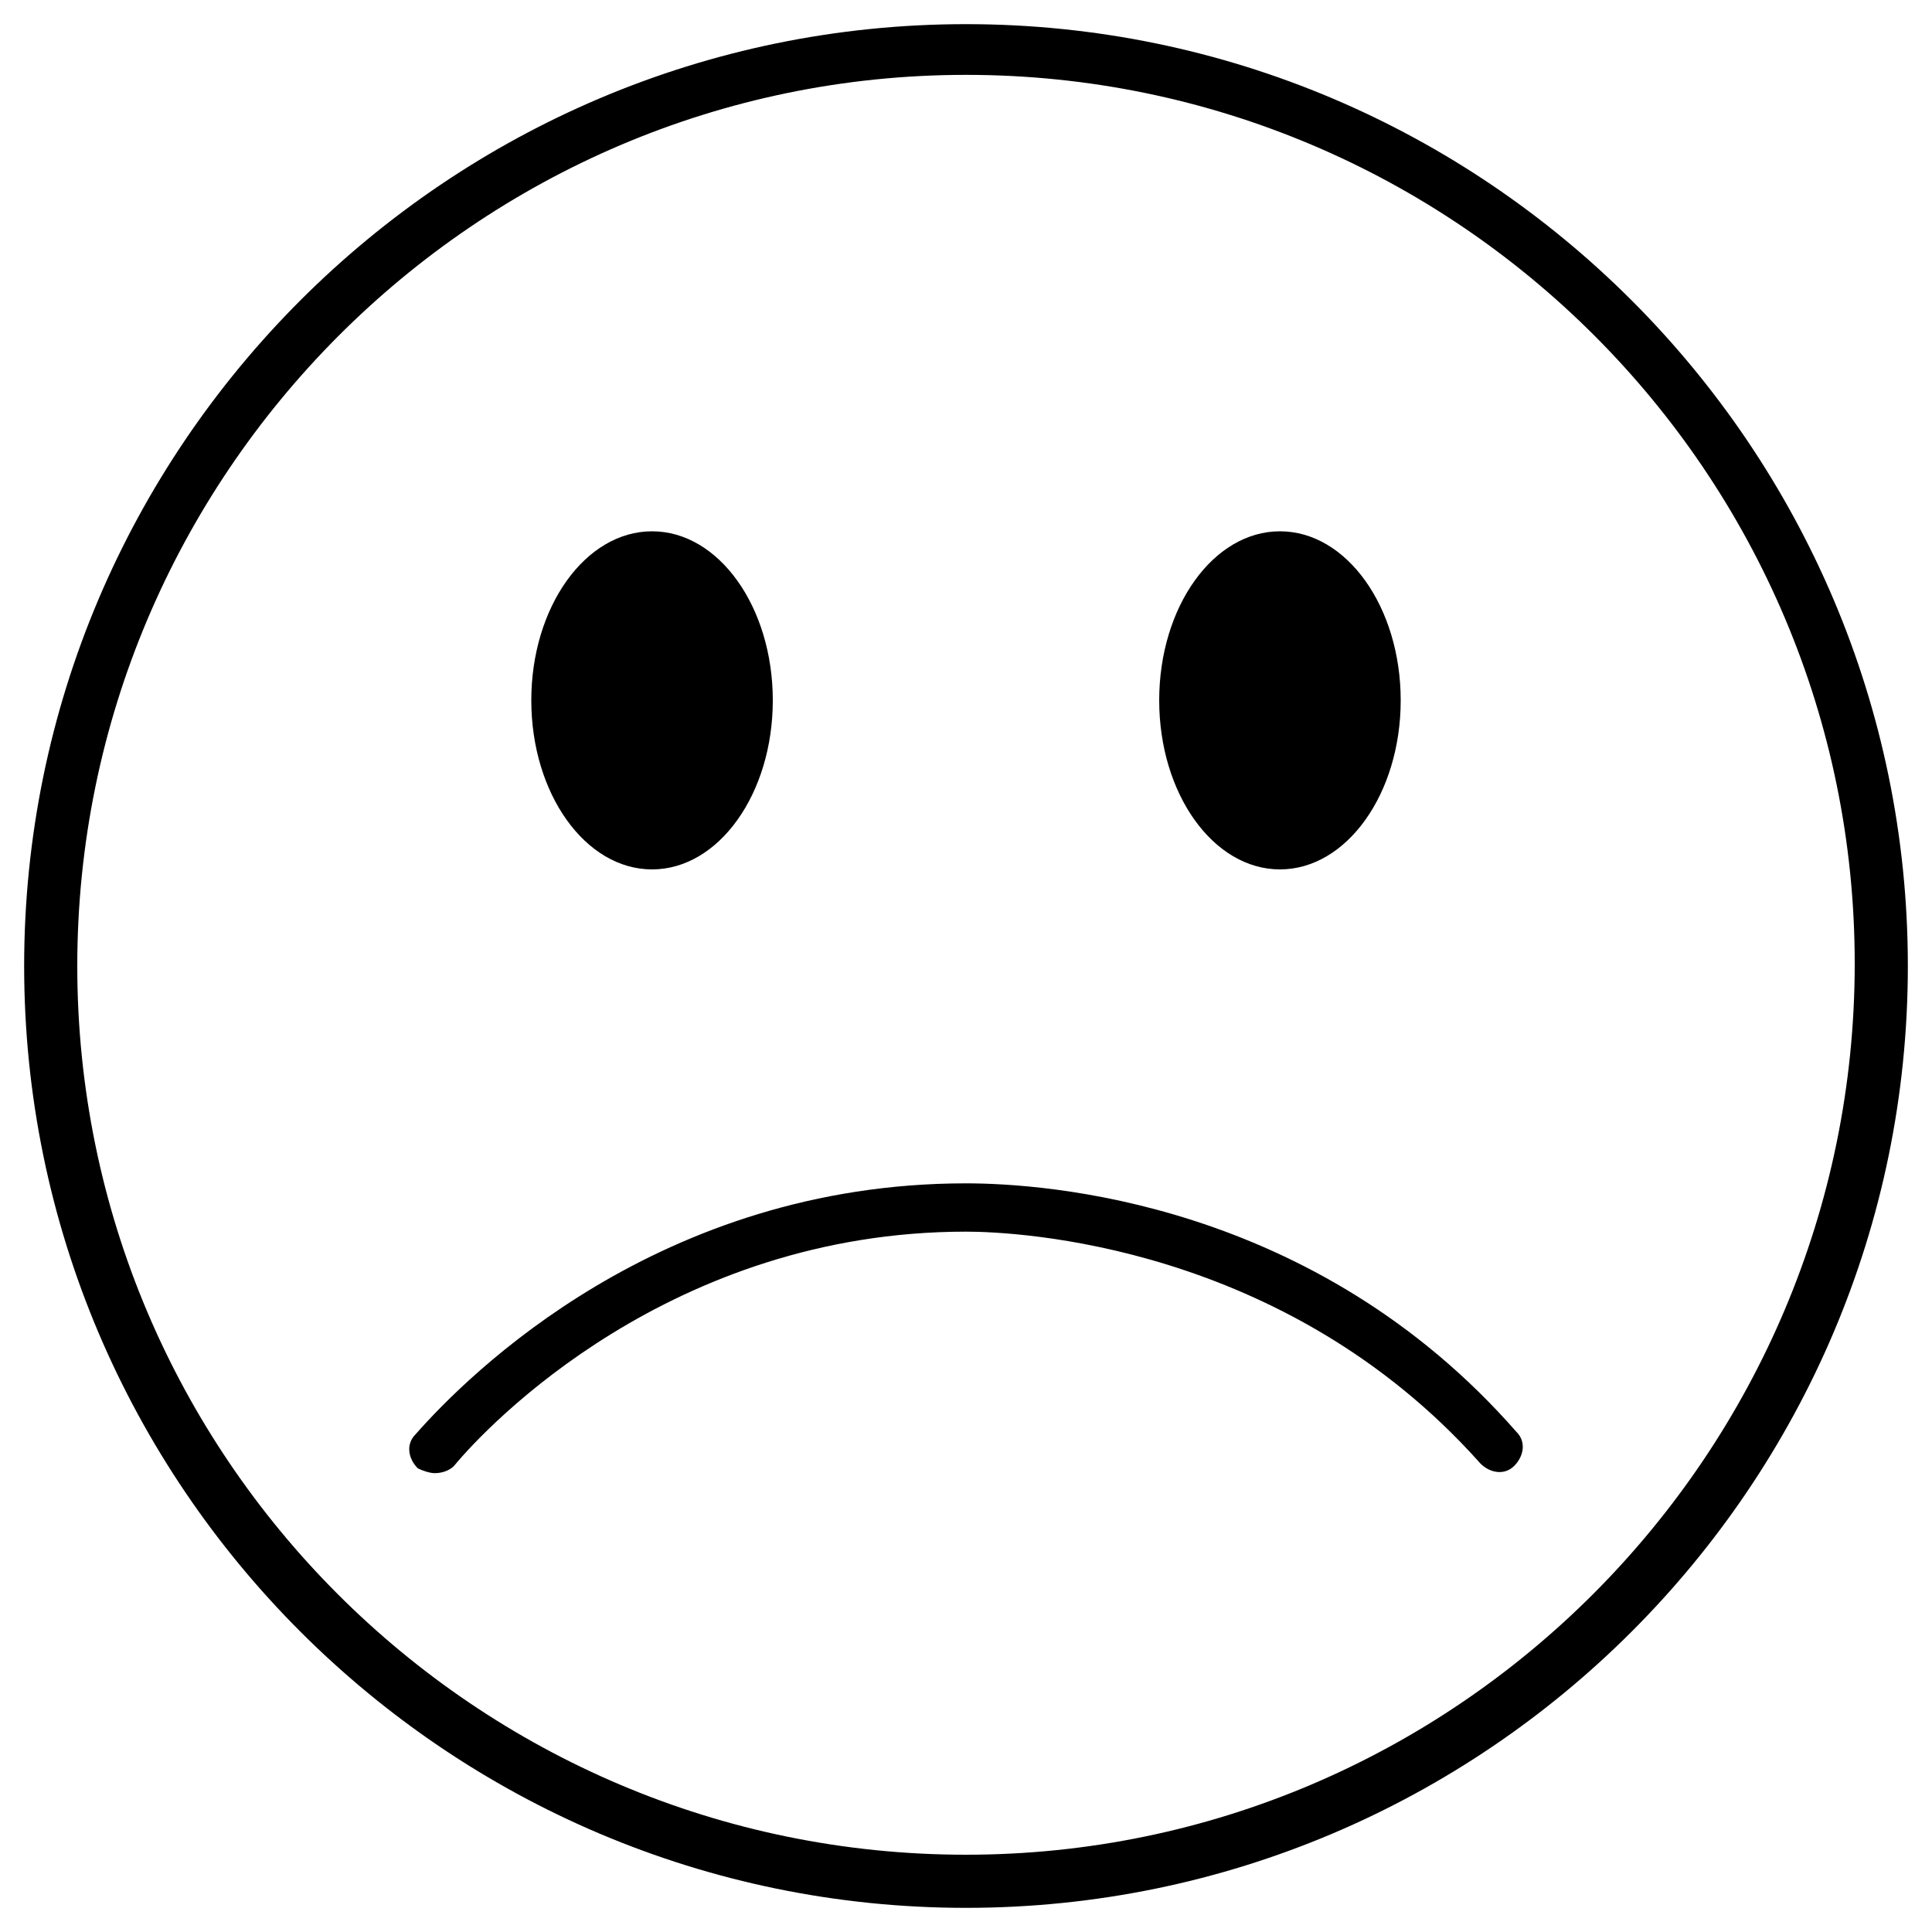
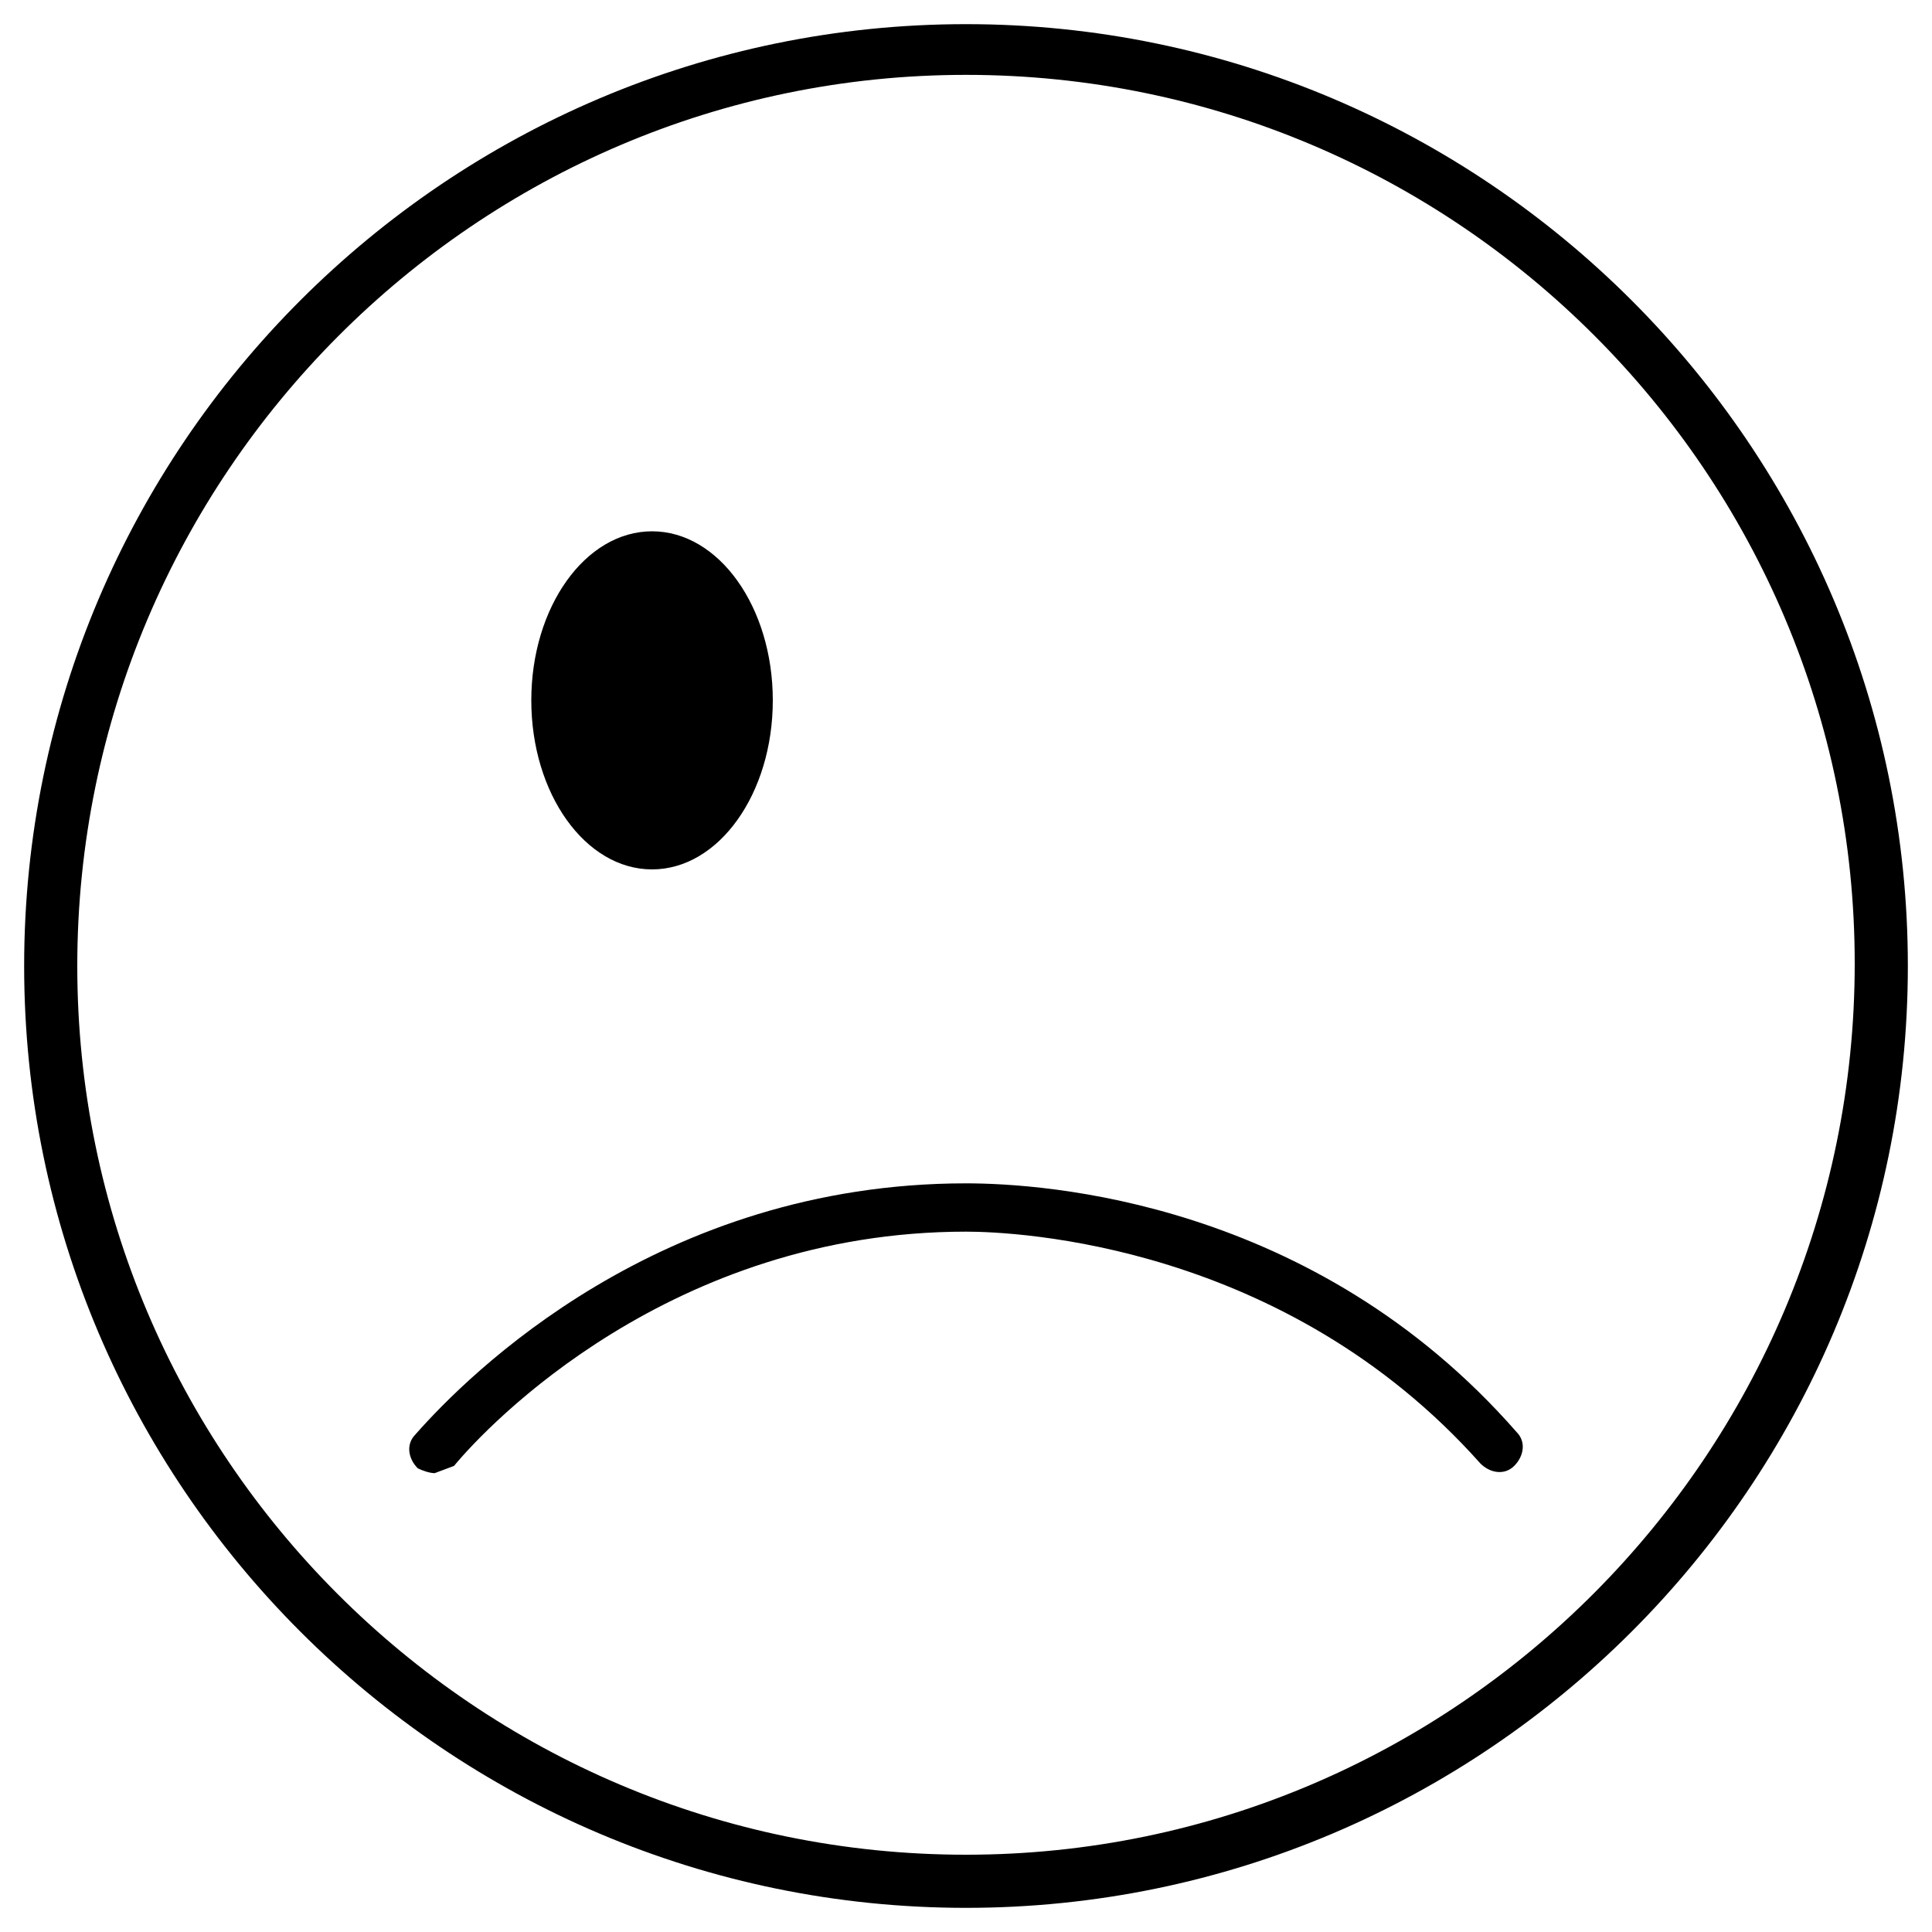
<svg xmlns="http://www.w3.org/2000/svg" version="1.1" id="Layer_1" x="0px" y="0px" viewBox="0 0 80 80" style="enable-background:new 0 0 80 80;" xml:space="preserve">
  <path d="M40,3.1c20.3,0,36.8,16.5,36.8,36.8S60.3,76.8,40,76.8S3.2,60.3,3.2,40S19.7,3.1,40,3.1 M40,1C18.5,1,1,18.5,1,40  s17.5,39,39,39s39-17.5,39-39S61.5,1,40,1L40,1z" />
  <g>
    <ellipse cx="27" cy="29" rx="5" ry="7" />
  </g>
  <g>
-     <ellipse cx="53" cy="29" rx="5" ry="7" />
-   </g>
-   <path d="M18,61c-0.2,0-0.5-0.1-0.7-0.2c-0.4-0.4-0.5-1-0.1-1.4C19.4,56.9,27.3,49,40,49c3.2,0,14.4,0.7,22.8,10.3  c0.4,0.4,0.3,1-0.1,1.4c-0.4,0.4-1,0.3-1.4-0.1C53.2,51.5,42.1,51,40,51c-12.2,0-19.8,8-21.2,9.7C18.6,60.9,18.3,61,18,61z" />
+     </g>
+   <path d="M18,61c-0.2,0-0.5-0.1-0.7-0.2c-0.4-0.4-0.5-1-0.1-1.4C19.4,56.9,27.3,49,40,49c3.2,0,14.4,0.7,22.8,10.3  c0.4,0.4,0.3,1-0.1,1.4c-0.4,0.4-1,0.3-1.4-0.1C53.2,51.5,42.1,51,40,51c-12.2,0-19.8,8-21.2,9.7z" />
</svg>